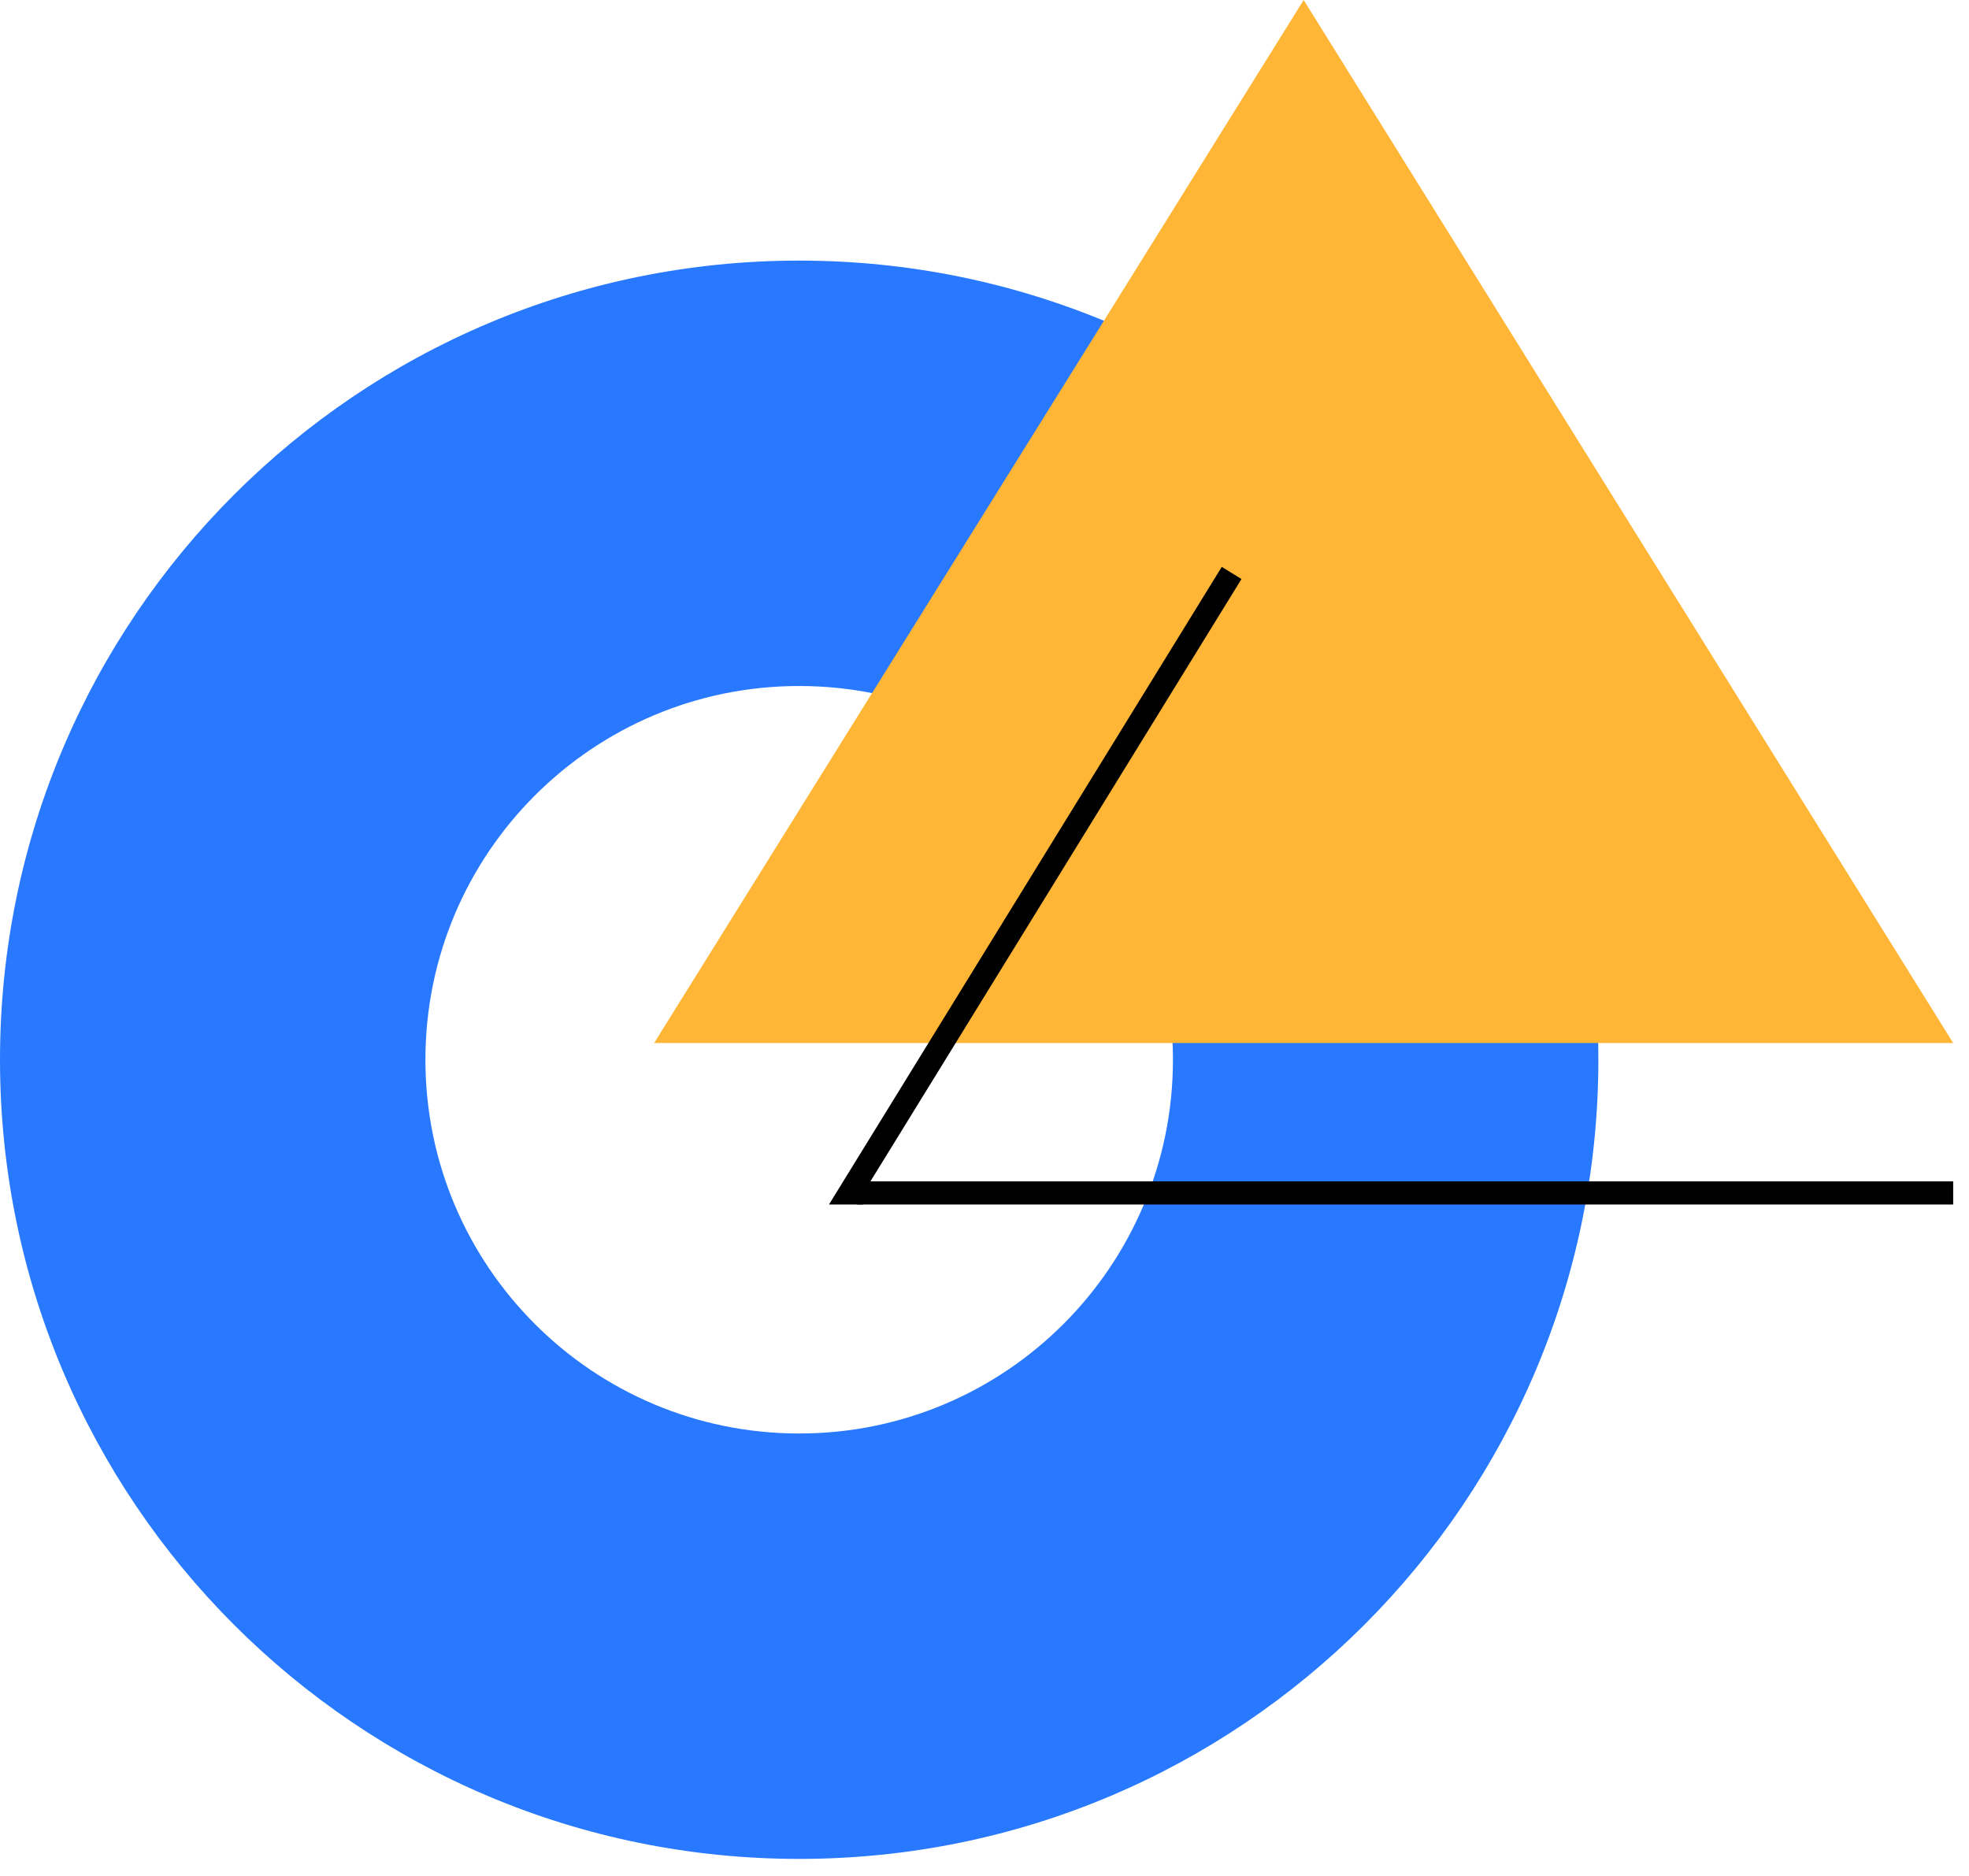
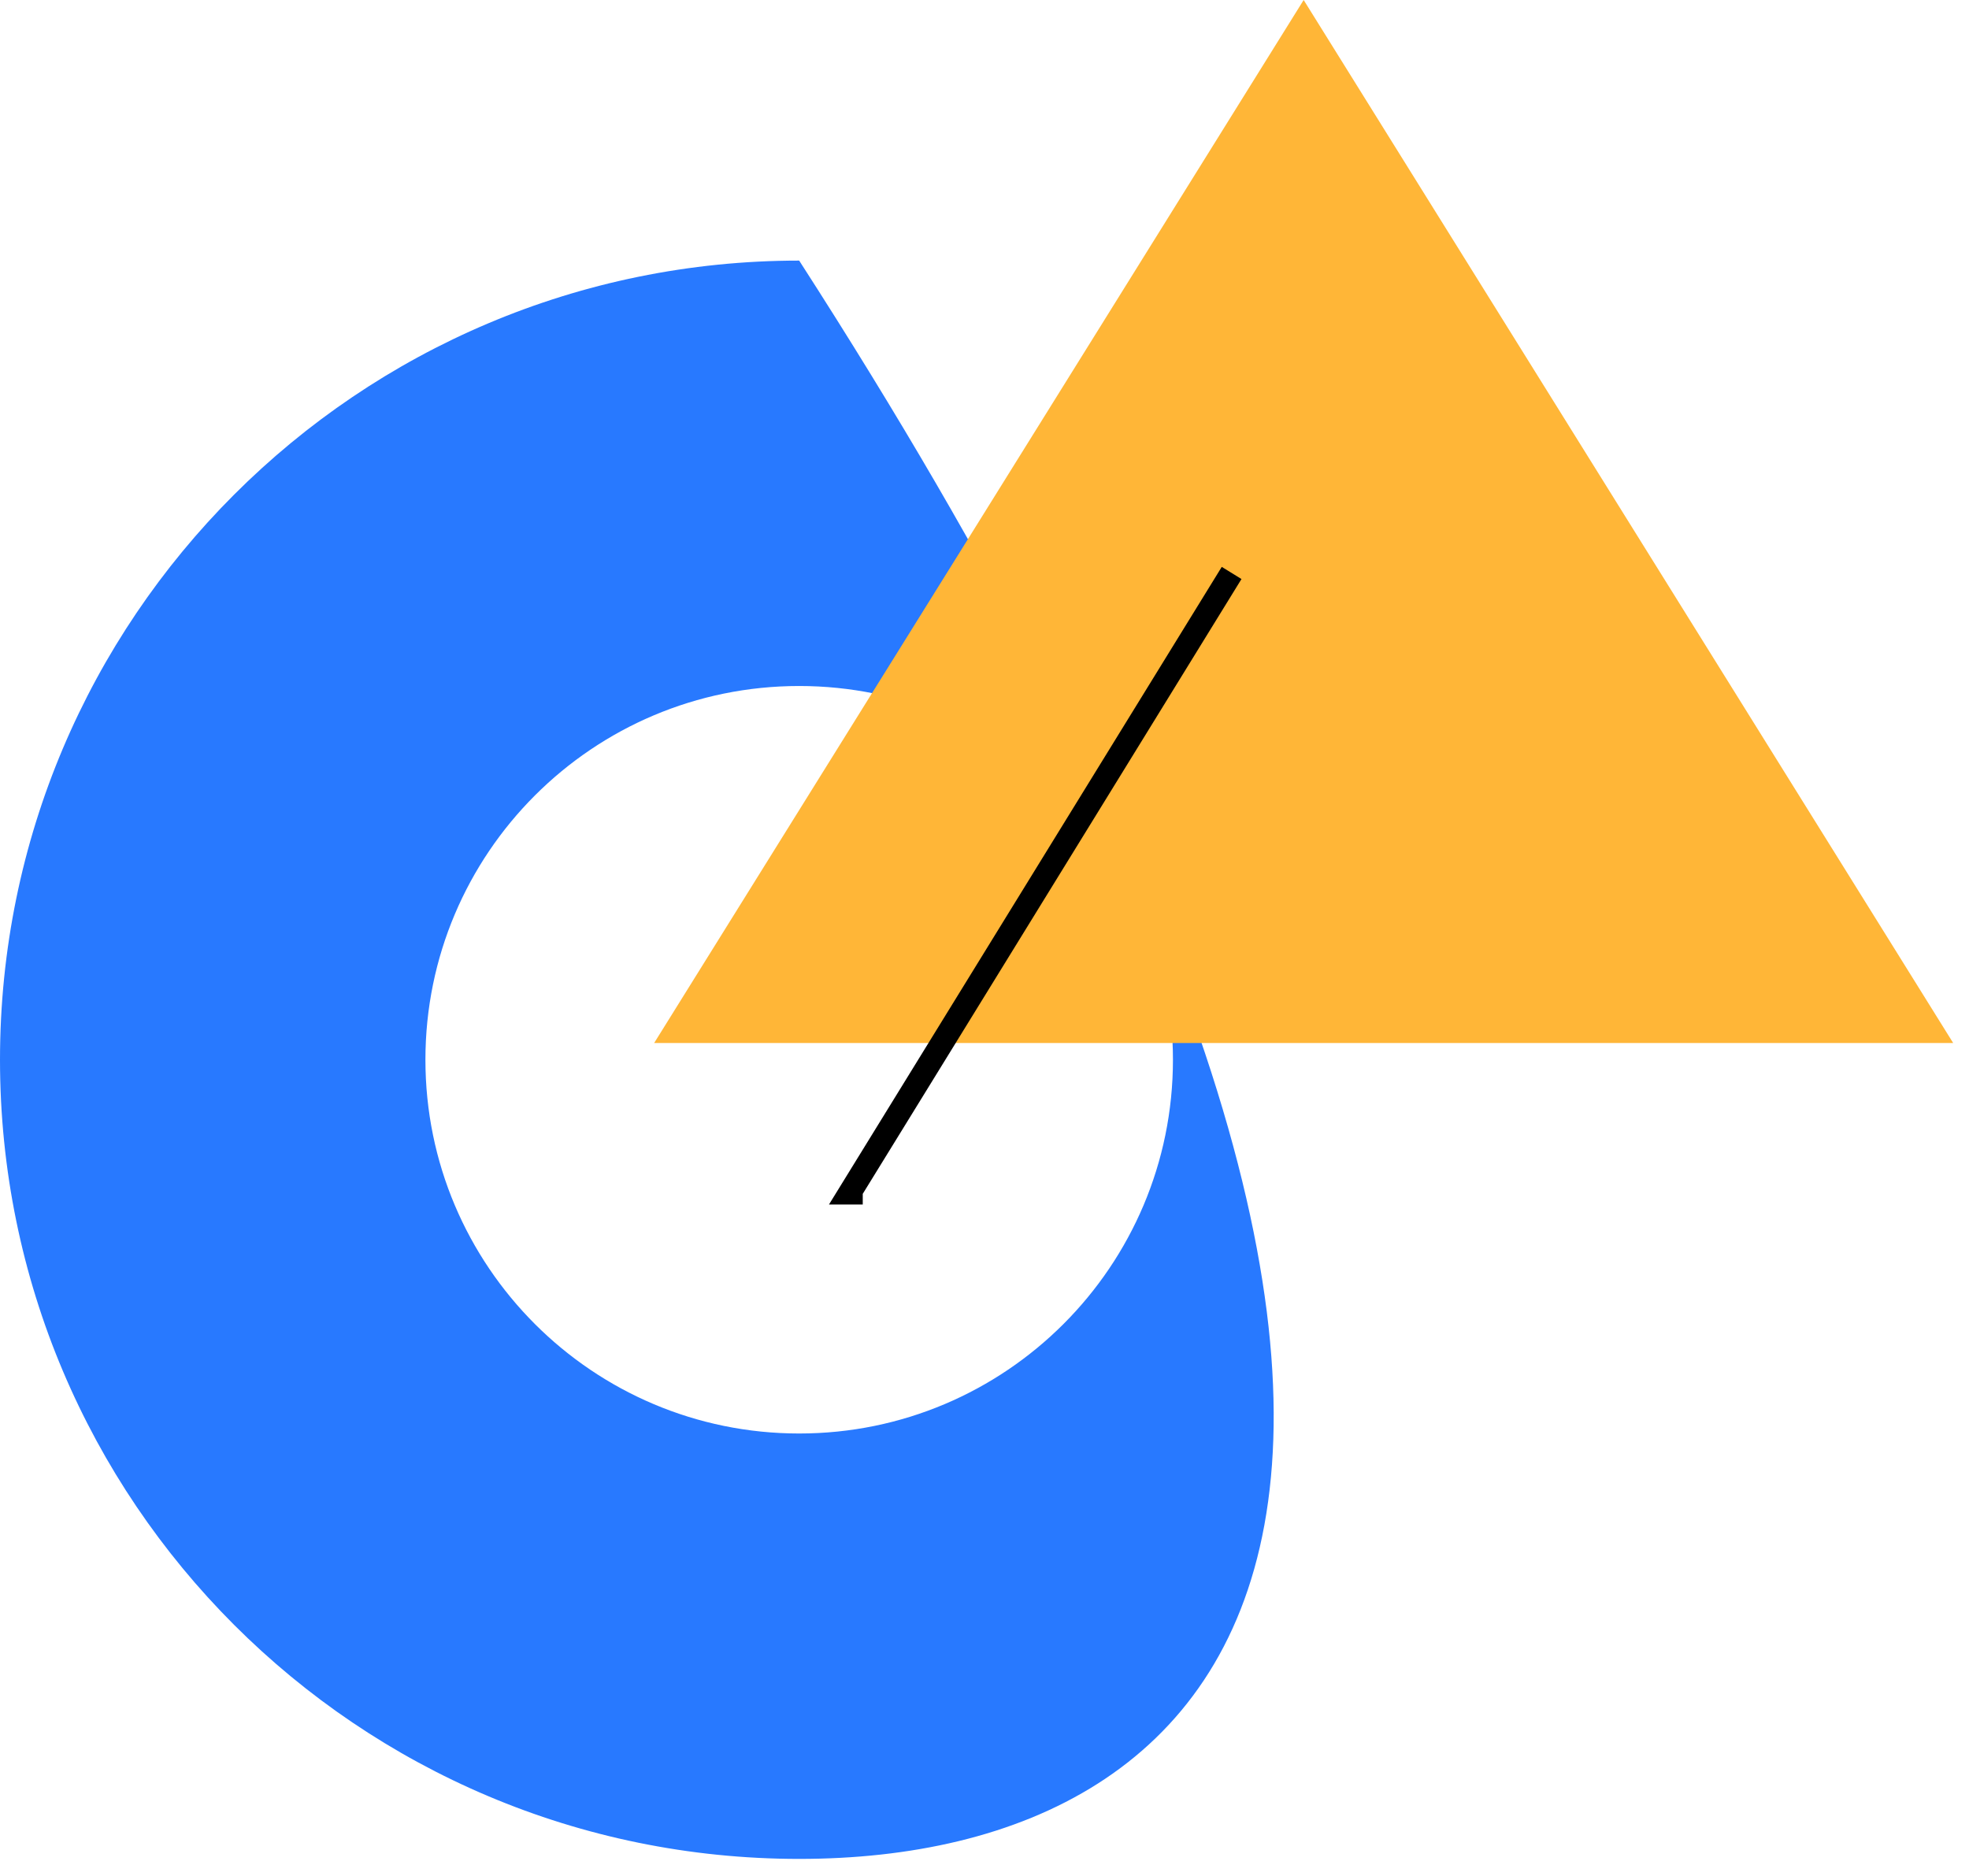
<svg xmlns="http://www.w3.org/2000/svg" width="85px" height="81px" viewBox="0 0 85 81" version="1.1">
  <title>08D75A1E-93F6-4BC8-B28C-CBC8C9E52A19</title>
  <desc>Created with sketchtool.</desc>
  <g id="services" stroke="none" stroke-width="1" fill="none" fill-rule="evenodd">
    <g transform="translate(-1067, -944)" id="boxes">
      <g transform="translate(-2, 68)">
        <g transform="translate(151, 574)">
          <g id="digital" transform="translate(780, 258)">
            <g id="icon" transform="translate(75.5, 44)">
              <g id="igon-marketing" transform="translate(62.5, 0)">
-                 <path d="M34.5,11.25 C53.554,11.25 69,26.696 69,45.75 C69,64.804 53.554,80.25 34.5,80.25 C15.446,80.25 -9.09494702e-13,64.804 -9.09494702e-13,45.75 C-9.09494702e-13,26.696 15.446,11.25 34.5,11.25 Z M34.5,29.615 C25.589,29.615 18.365,36.839 18.365,45.75 C18.365,54.661 25.589,61.885 34.5,61.885 C43.411,61.885 50.635,54.661 50.635,45.75 C50.635,36.839 43.411,29.615 34.5,29.615 Z" id="Combined-Shape" fill="#2879FF" />
+                 <path d="M34.5,11.25 C69,64.804 53.554,80.25 34.5,80.25 C15.446,80.25 -9.09494702e-13,64.804 -9.09494702e-13,45.75 C-9.09494702e-13,26.696 15.446,11.25 34.5,11.25 Z M34.5,29.615 C25.589,29.615 18.365,36.839 18.365,45.75 C18.365,54.661 25.589,61.885 34.5,61.885 C43.411,61.885 50.635,54.661 50.635,45.75 C50.635,36.839 43.411,29.615 34.5,29.615 Z" id="Combined-Shape" fill="#2879FF" />
                <polygon id="Triangle" fill="#FFB637" points="56.278 -2.27373675e-13 84.317 45.027 28.239 45.027" />
                <polyline id="Path-3" stroke="#000000" points="37.244 51.5 36.681 51.5 53.168 24.735" />
-                 <line x1="37" y1="51.5" x2="84.317" y2="51.5" id="Line-4" stroke="#000000" />
              </g>
            </g>
          </g>
        </g>
      </g>
    </g>
  </g>
</svg>